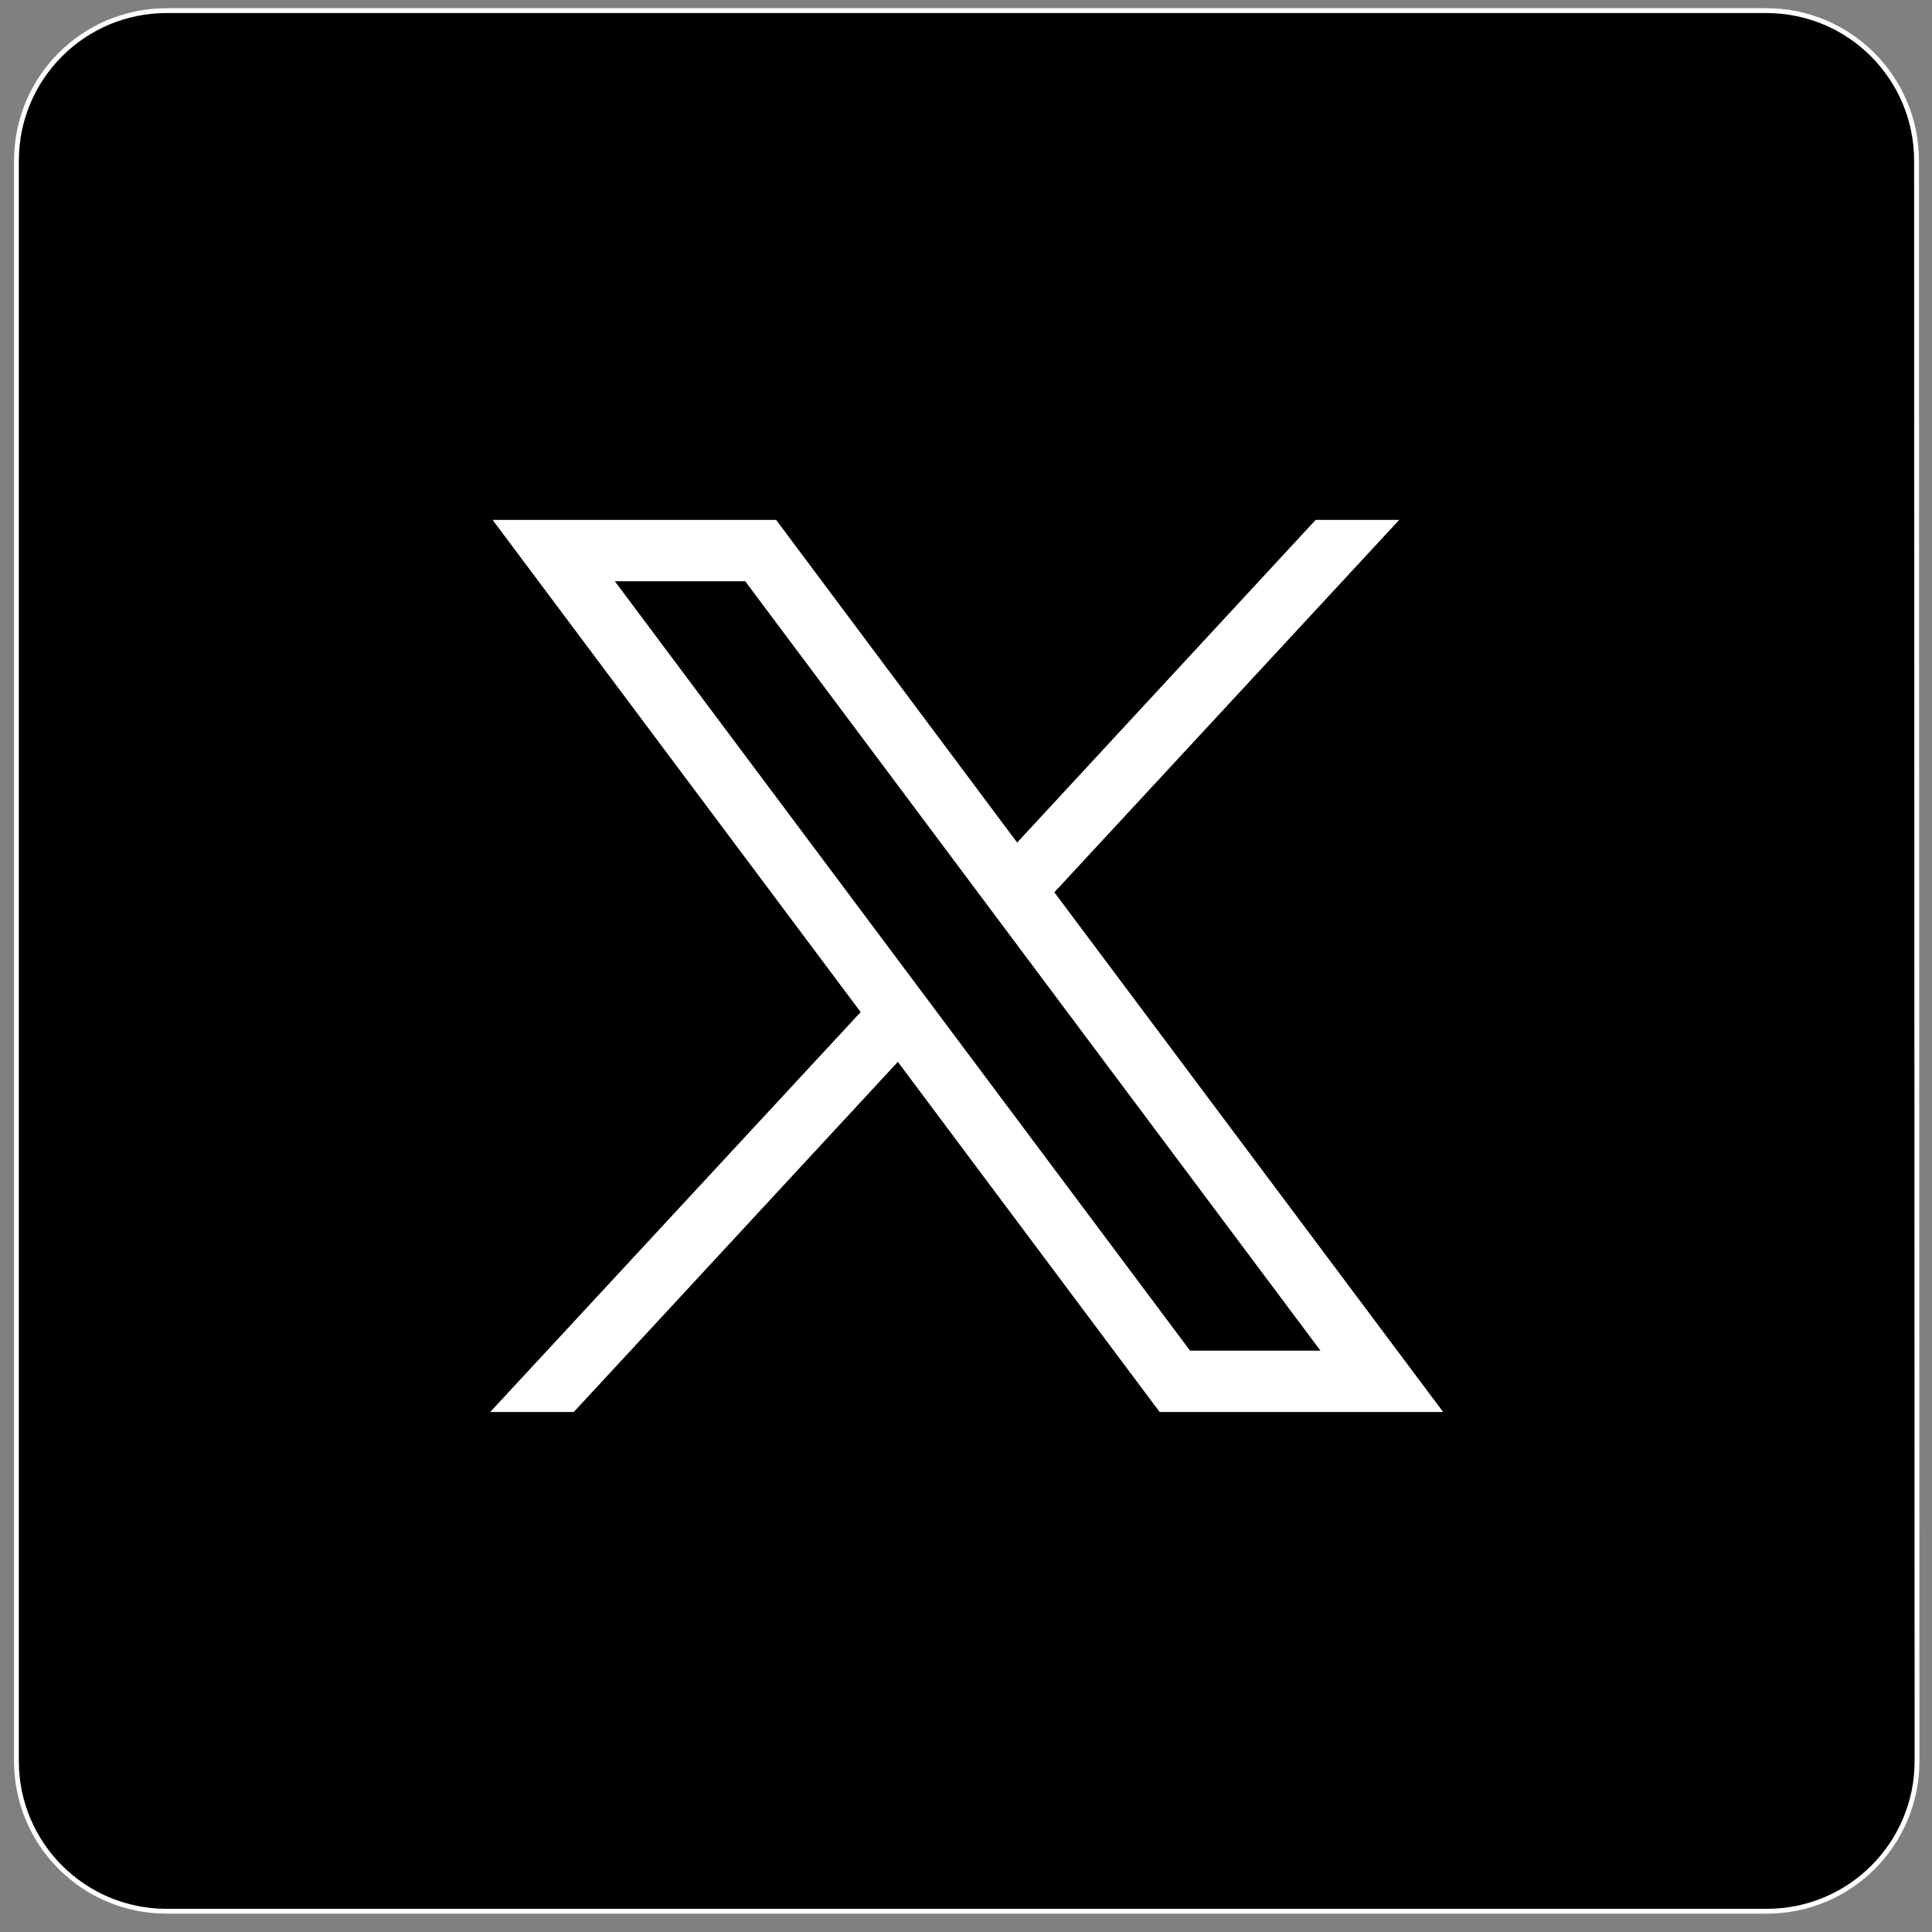
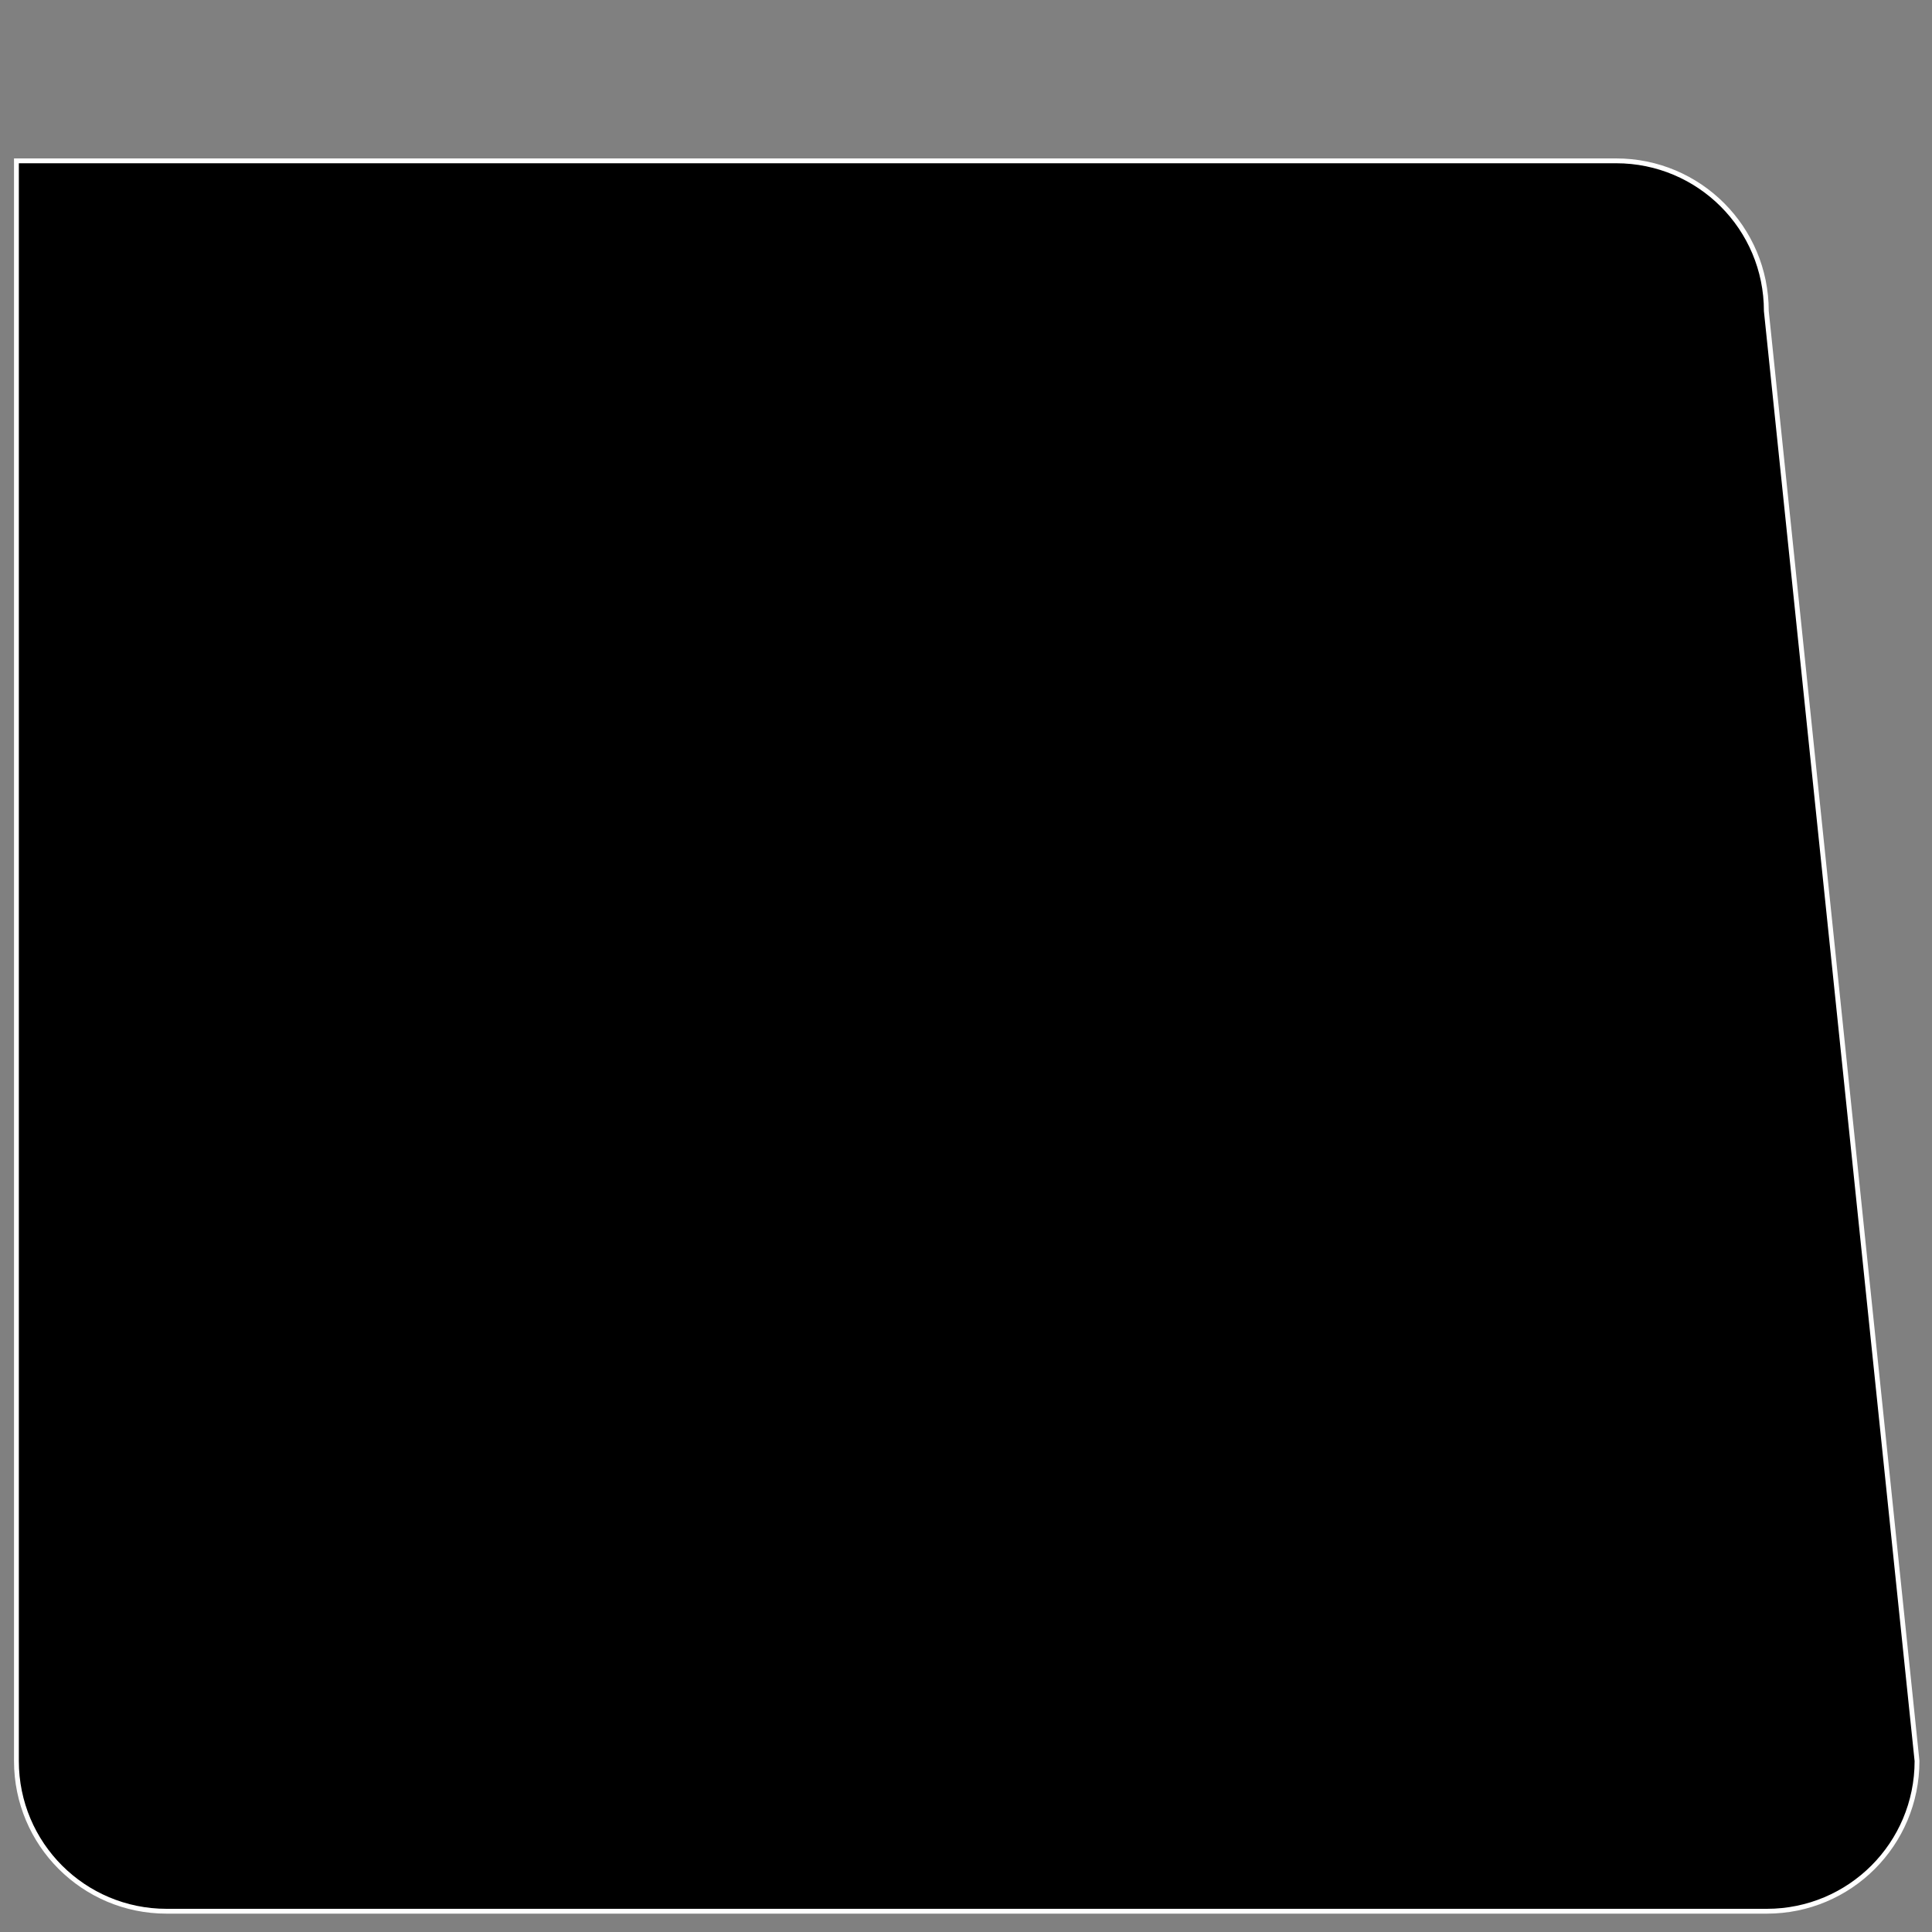
<svg xmlns="http://www.w3.org/2000/svg" version="1.1" id="Capa_1" x="0px" y="0px" viewBox="0 0 400 400" style="enable-background:new 0 0 400 400;" xml:space="preserve">
  <rect x="0" y="0" width="400" height="400" fill="#808080" stroke="none" />
  <style type="text/css">
	.st0{stroke:#FFFFFF;stroke-miterlimit:10;}
	.st1{fill:#FFFFFF;}
</style>
-   <path class="st0" d="M396.9,364.6c0,17.2-13.9,31.1-31.1,31.1H34.5c-17.2,0-31.1-13.9-31.1-31.1V33.3c0-17.2,13.9-31.1,31.1-31.1  h331.2c17.2,0,31.1,13.9,31.1,31.1L396.9,364.6L396.9,364.6z" />
+   <path class="st0" d="M396.9,364.6c0,17.2-13.9,31.1-31.1,31.1H34.5c-17.2,0-31.1-13.9-31.1-31.1V33.3h331.2c17.2,0,31.1,13.9,31.1,31.1L396.9,364.6L396.9,364.6z" />
  <g id="layer1" transform="translate(52.39,-25.059)">
-     <path id="path1009" class="st1" d="M49.6,132.7l76.2,101.9l-76.7,82.8h17.3l67.1-72.5l54.2,72.5h58.7l-80.5-107.6l71.4-77.1H220   l-61.8,66.8l-49.9-66.8H49.6z M74.9,145.4h27L221,304.7h-27L74.9,145.4z" />
-   </g>
+     </g>
</svg>